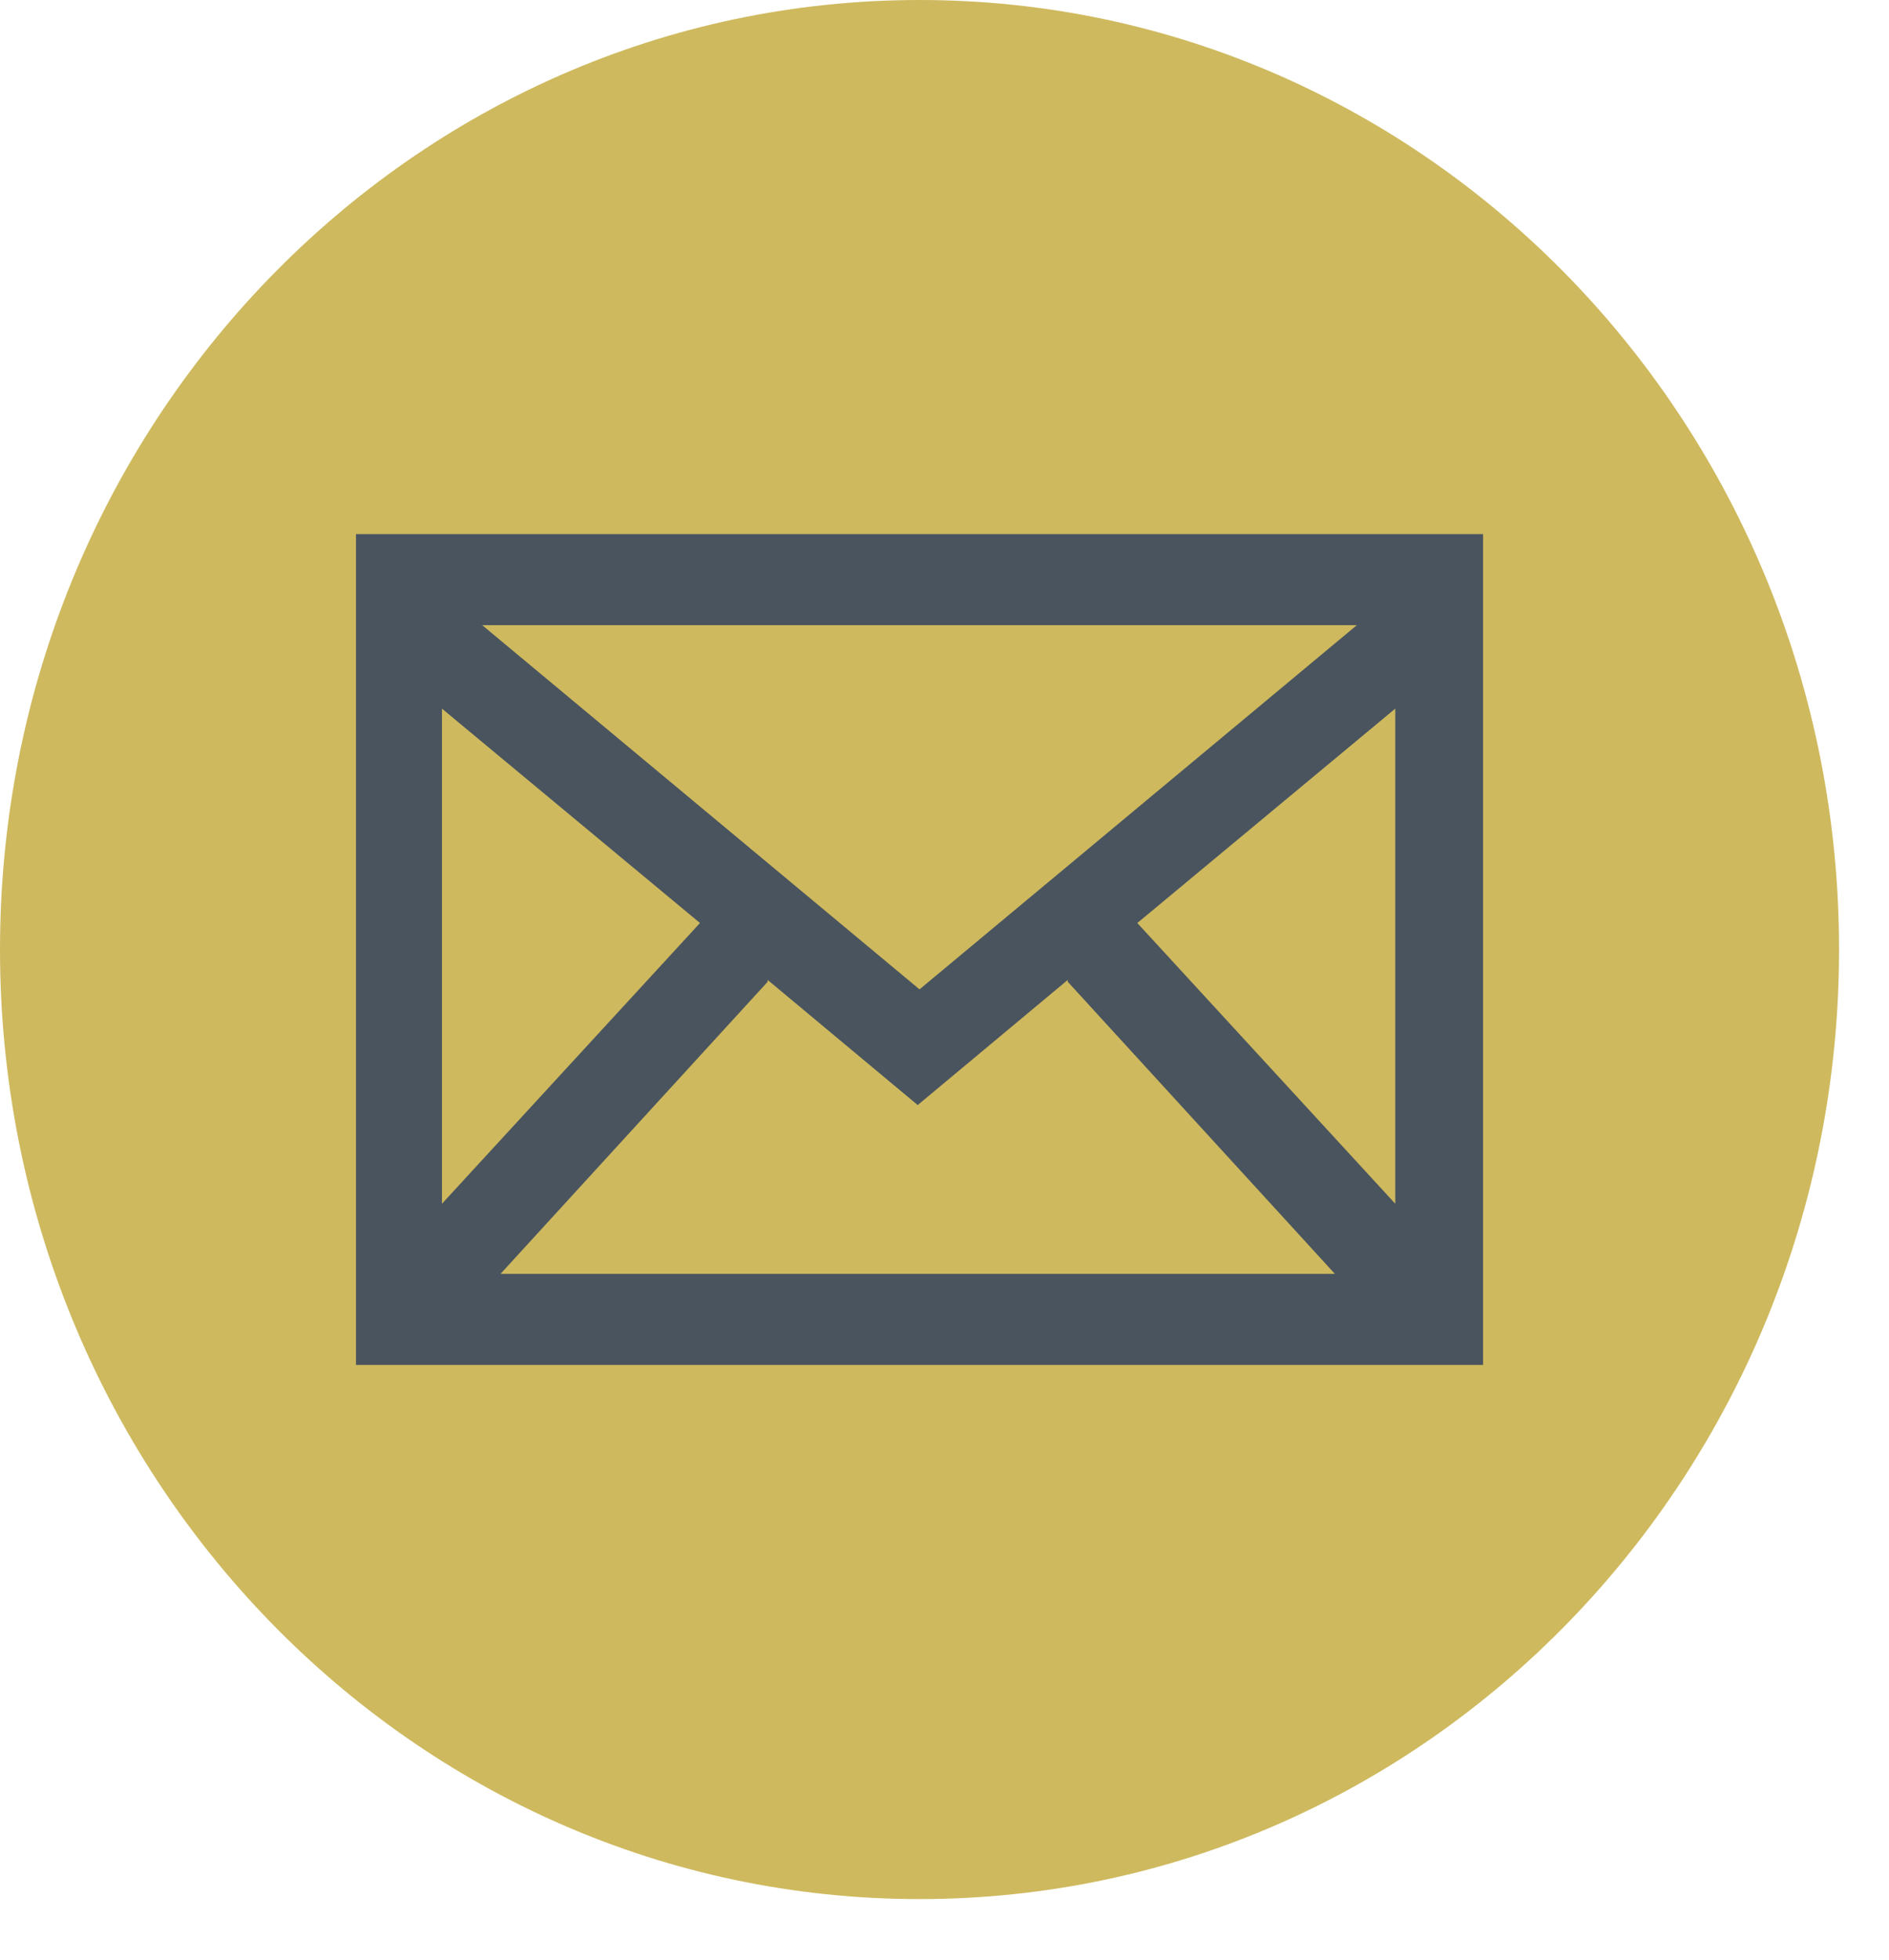
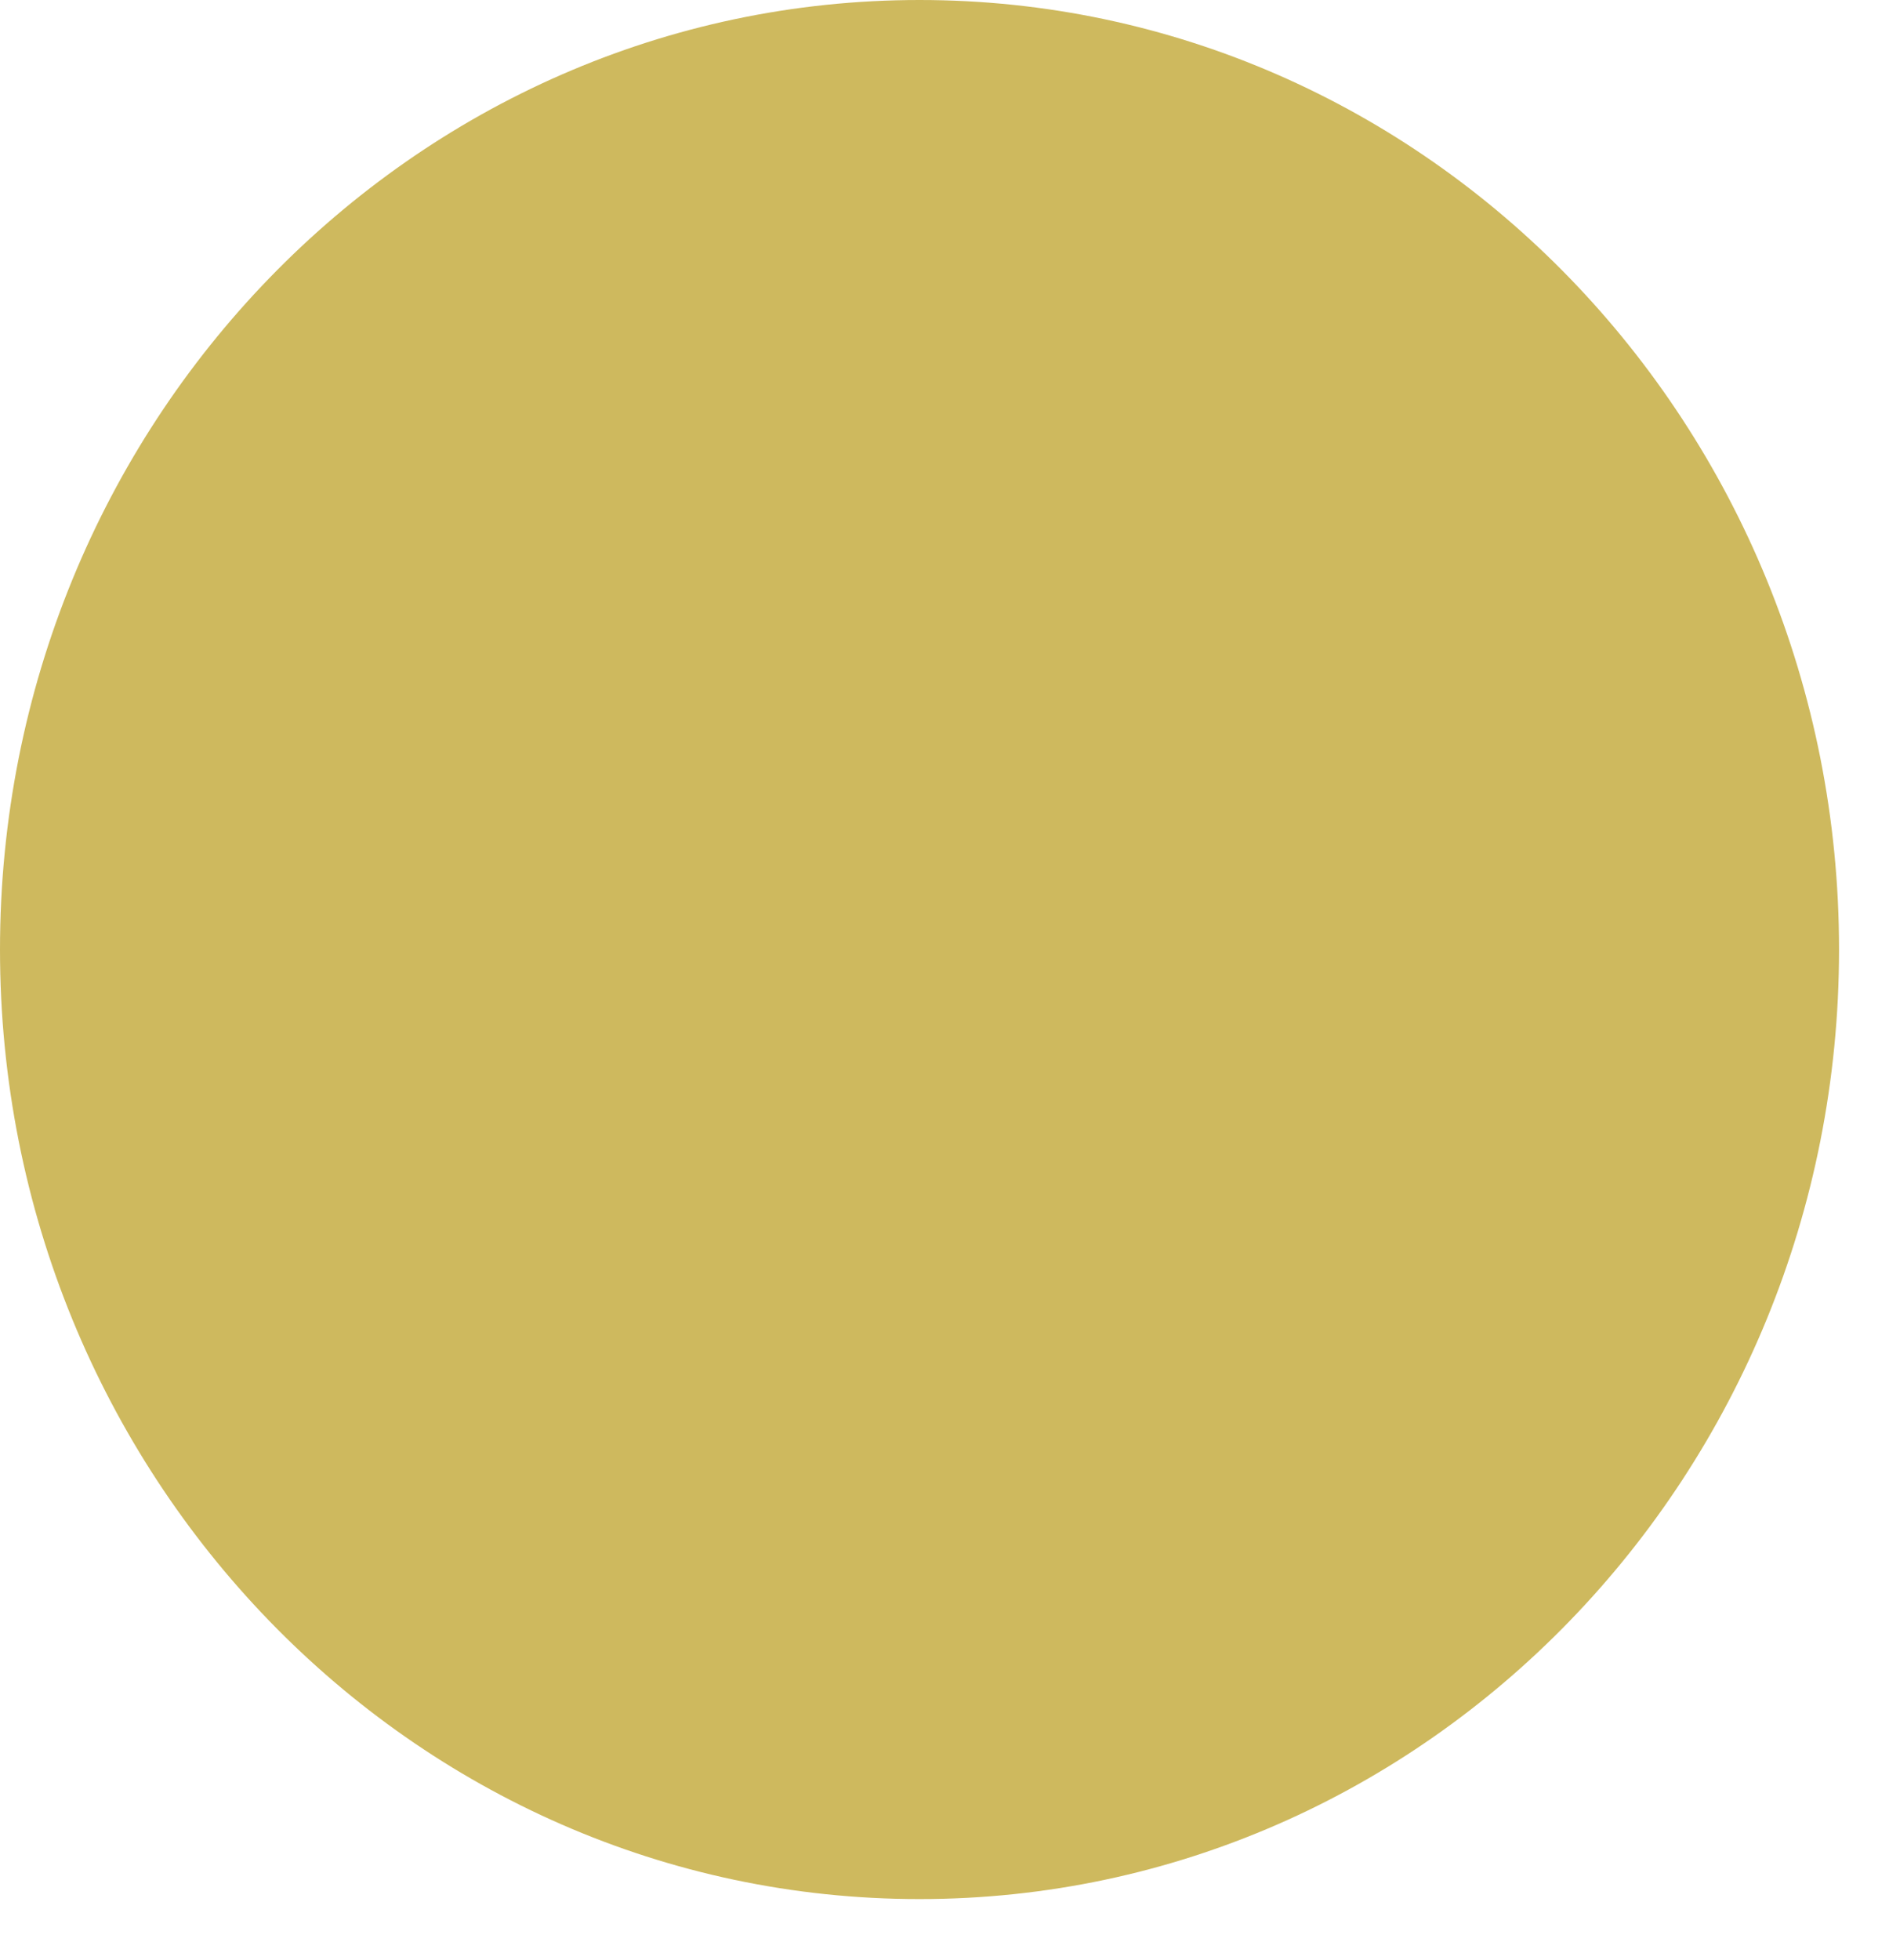
<svg xmlns="http://www.w3.org/2000/svg" width="27" height="28" viewBox="0 0 27 28" fill="none">
  <path d="M13.143 27.134C20.401 27.134 26.286 21.059 26.286 13.567C26.286 6.074 20.401 0 13.143 0C5.884 0 0 6.074 0 13.567C0 21.059 5.884 27.134 13.143 27.134Z" fill="#CEB95E" />
-   <path d="M5.088 7.631V19.502H21.198V7.631H5.088ZM19.394 8.932L13.143 14.136L6.892 8.932H19.394ZM6.317 10.125L10.005 13.188L6.317 17.199V10.125ZM7.154 18.201L10.972 14.028C10.972 14.028 10.972 14.028 10.972 14.001L13.117 15.789L15.262 14.001C15.262 14.001 15.262 14.001 15.262 14.028L19.08 18.201H7.076H7.154ZM19.943 17.199L16.256 13.188L19.943 10.125V17.199Z" fill="#4A545F" />
</svg>